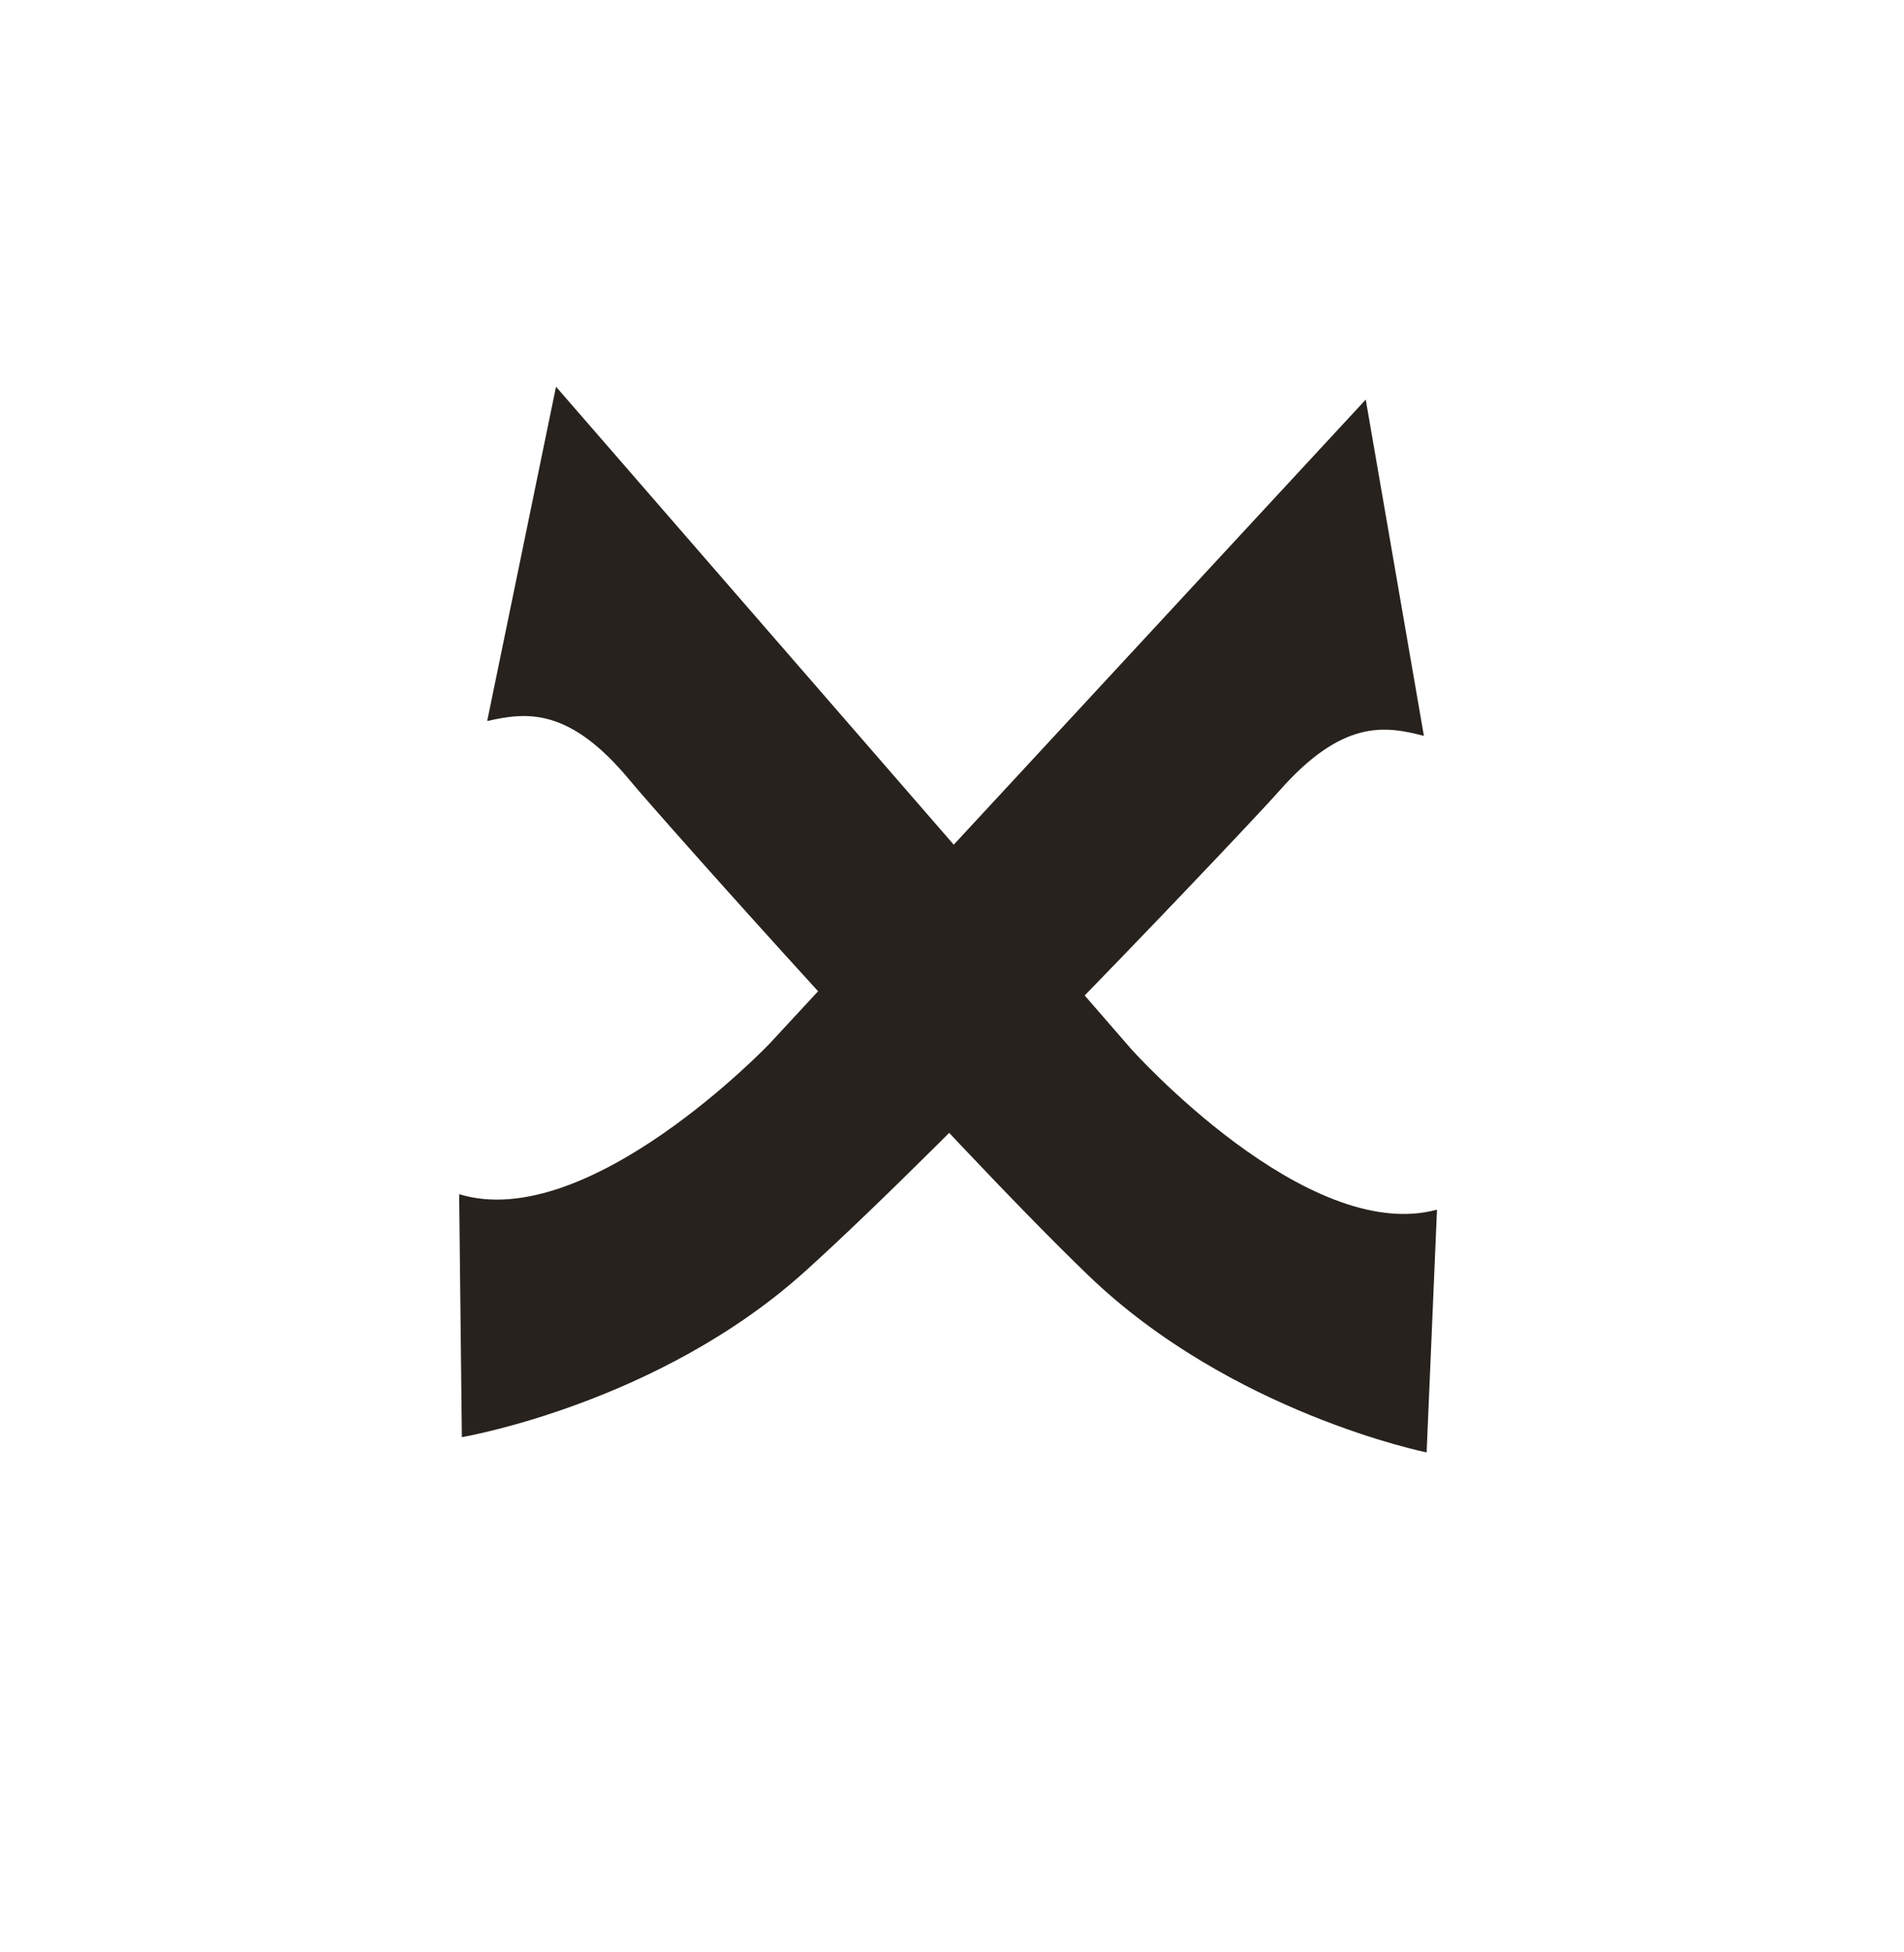
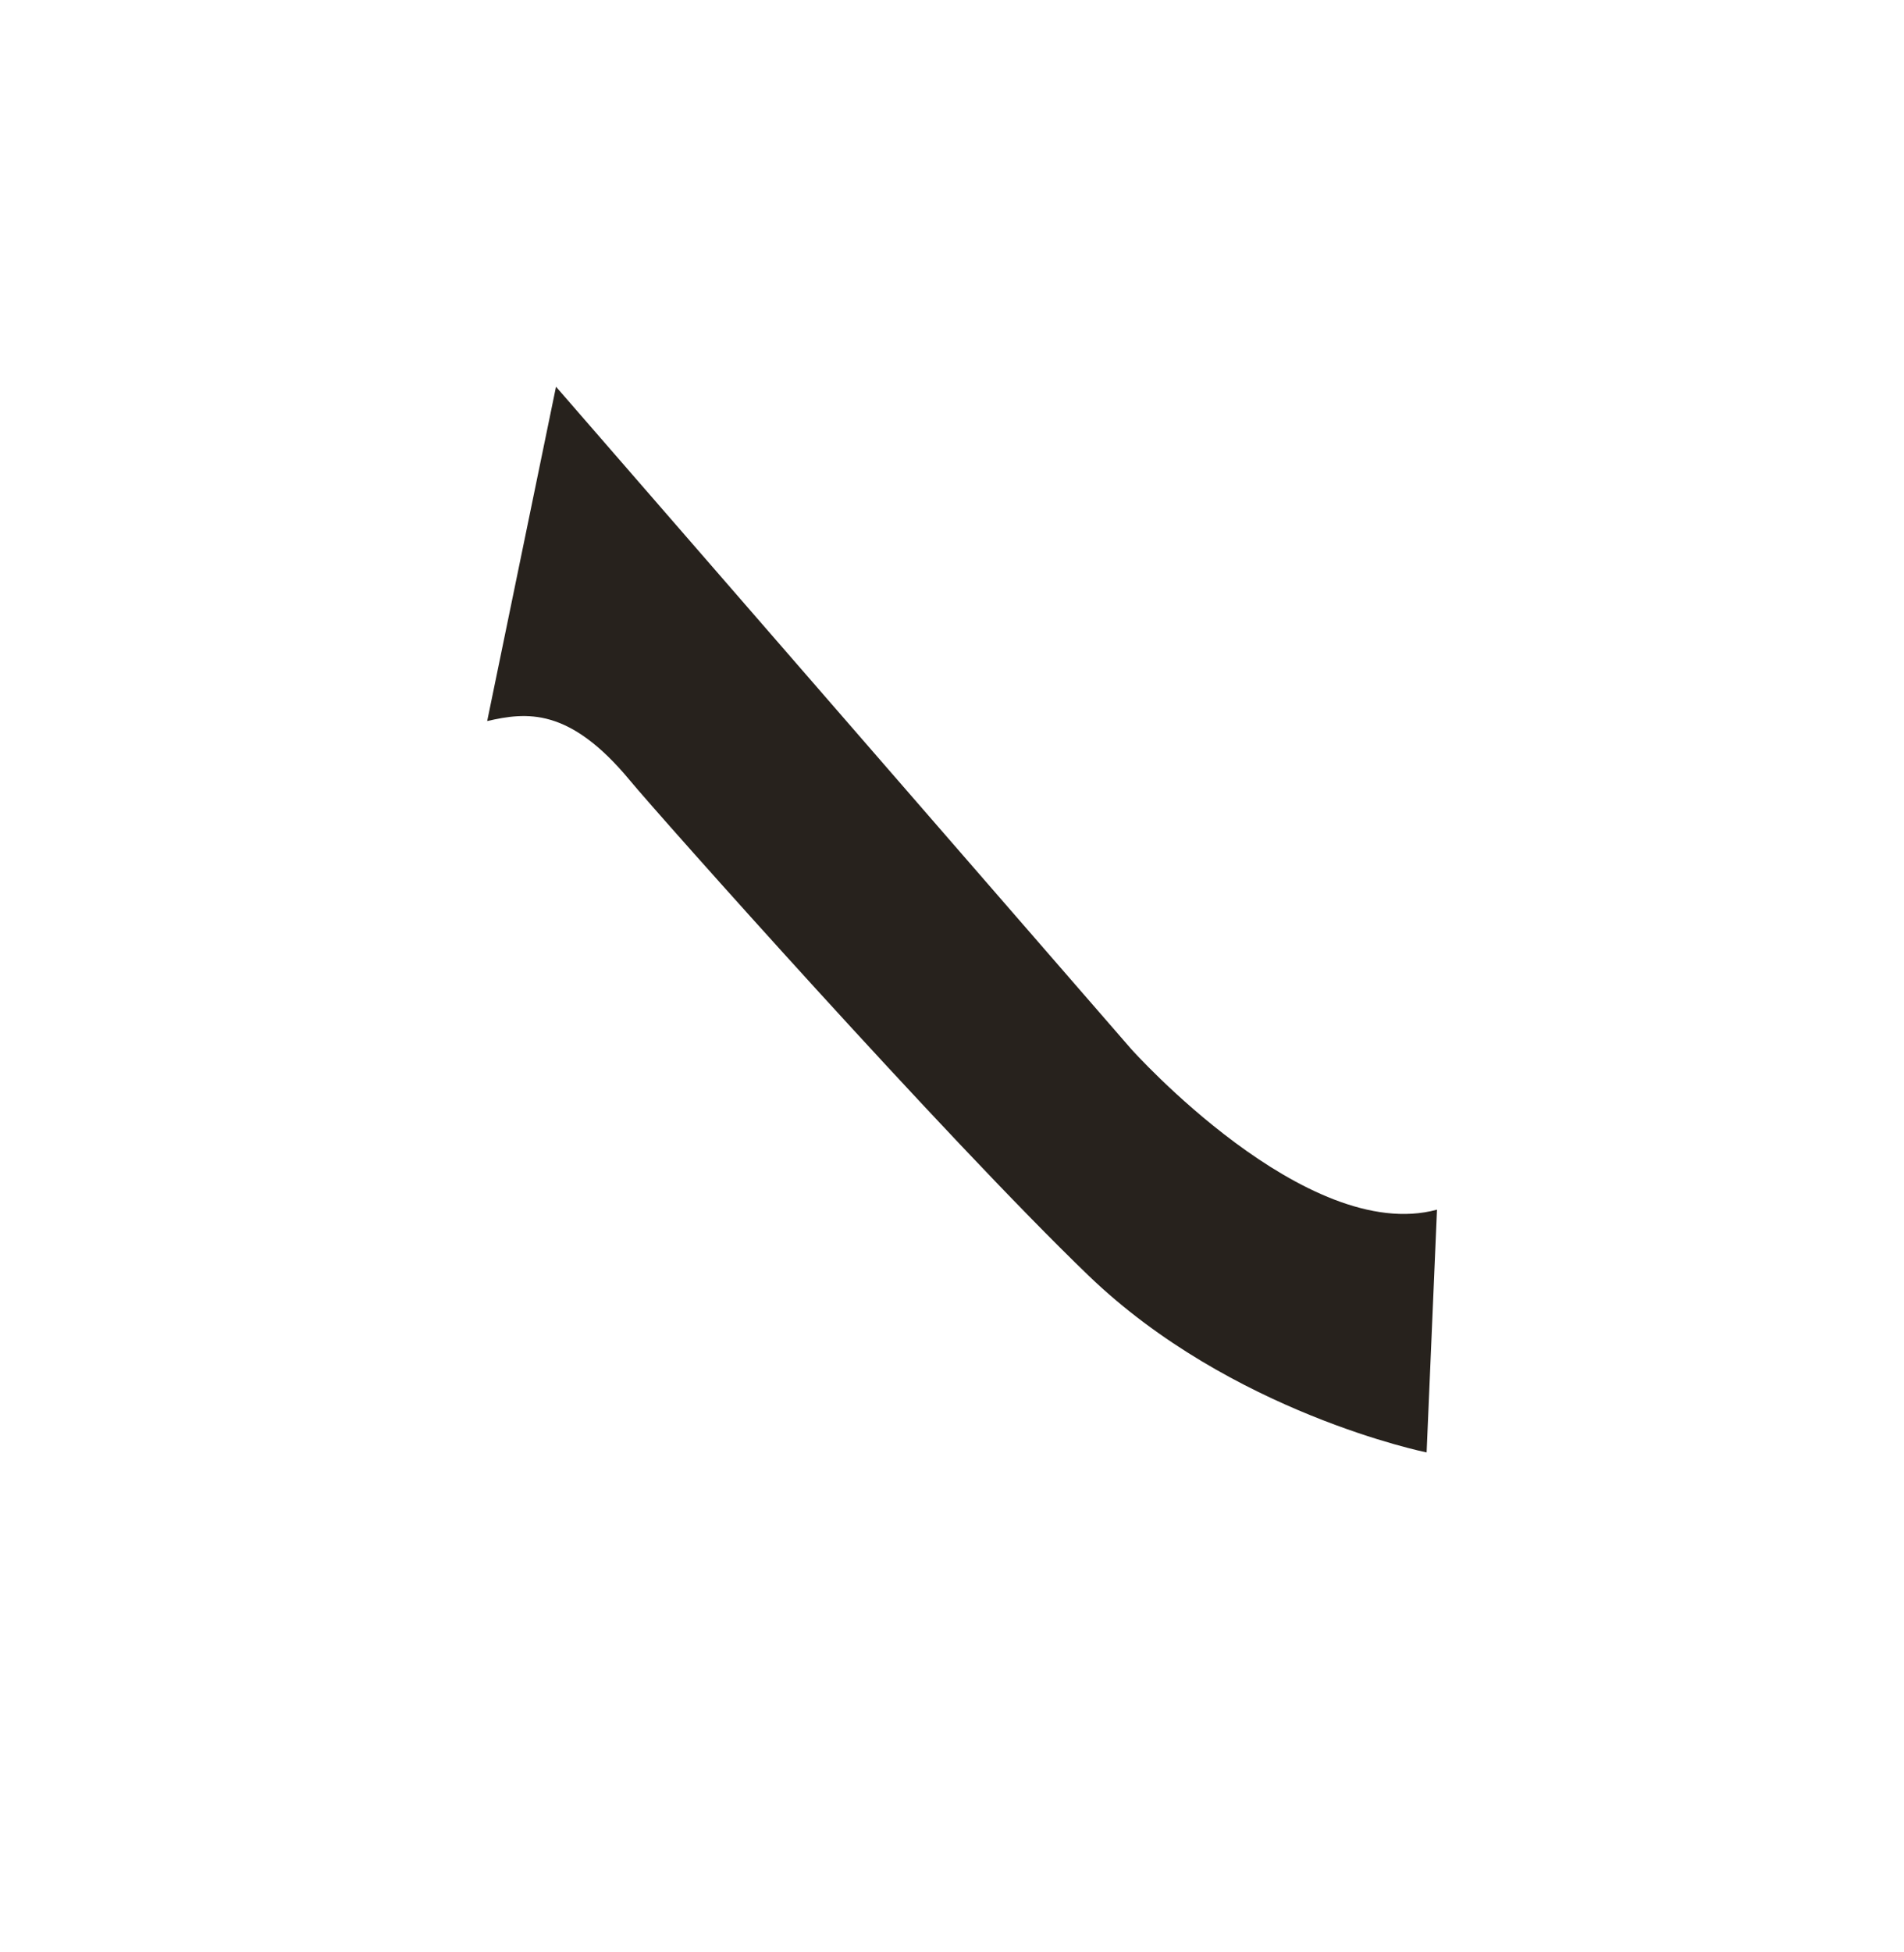
<svg xmlns="http://www.w3.org/2000/svg" width="40" height="41" viewBox="0 0 40 41" fill="none">
  <path d="M10.235 15.142L11.681 8.121L23.765 22.03C23.765 22.03 27.446 26.148 30.189 25.403L29.971 30.501C29.971 30.501 25.866 29.672 22.866 26.785C19.866 23.897 13.829 17.109 13.236 16.392C11.956 14.844 11.057 14.955 10.235 15.142Z" fill="#27221D" />
-   <path d="M29.914 15.454L28.692 8.391L16.174 21.91C16.174 21.91 12.364 25.91 9.646 25.078L9.703 30.18C9.703 30.18 13.832 29.482 16.922 26.691C20.012 23.9 26.26 17.306 26.876 16.608C28.204 15.101 29.099 15.24 29.914 15.454Z" fill="#27221D" />
</svg>